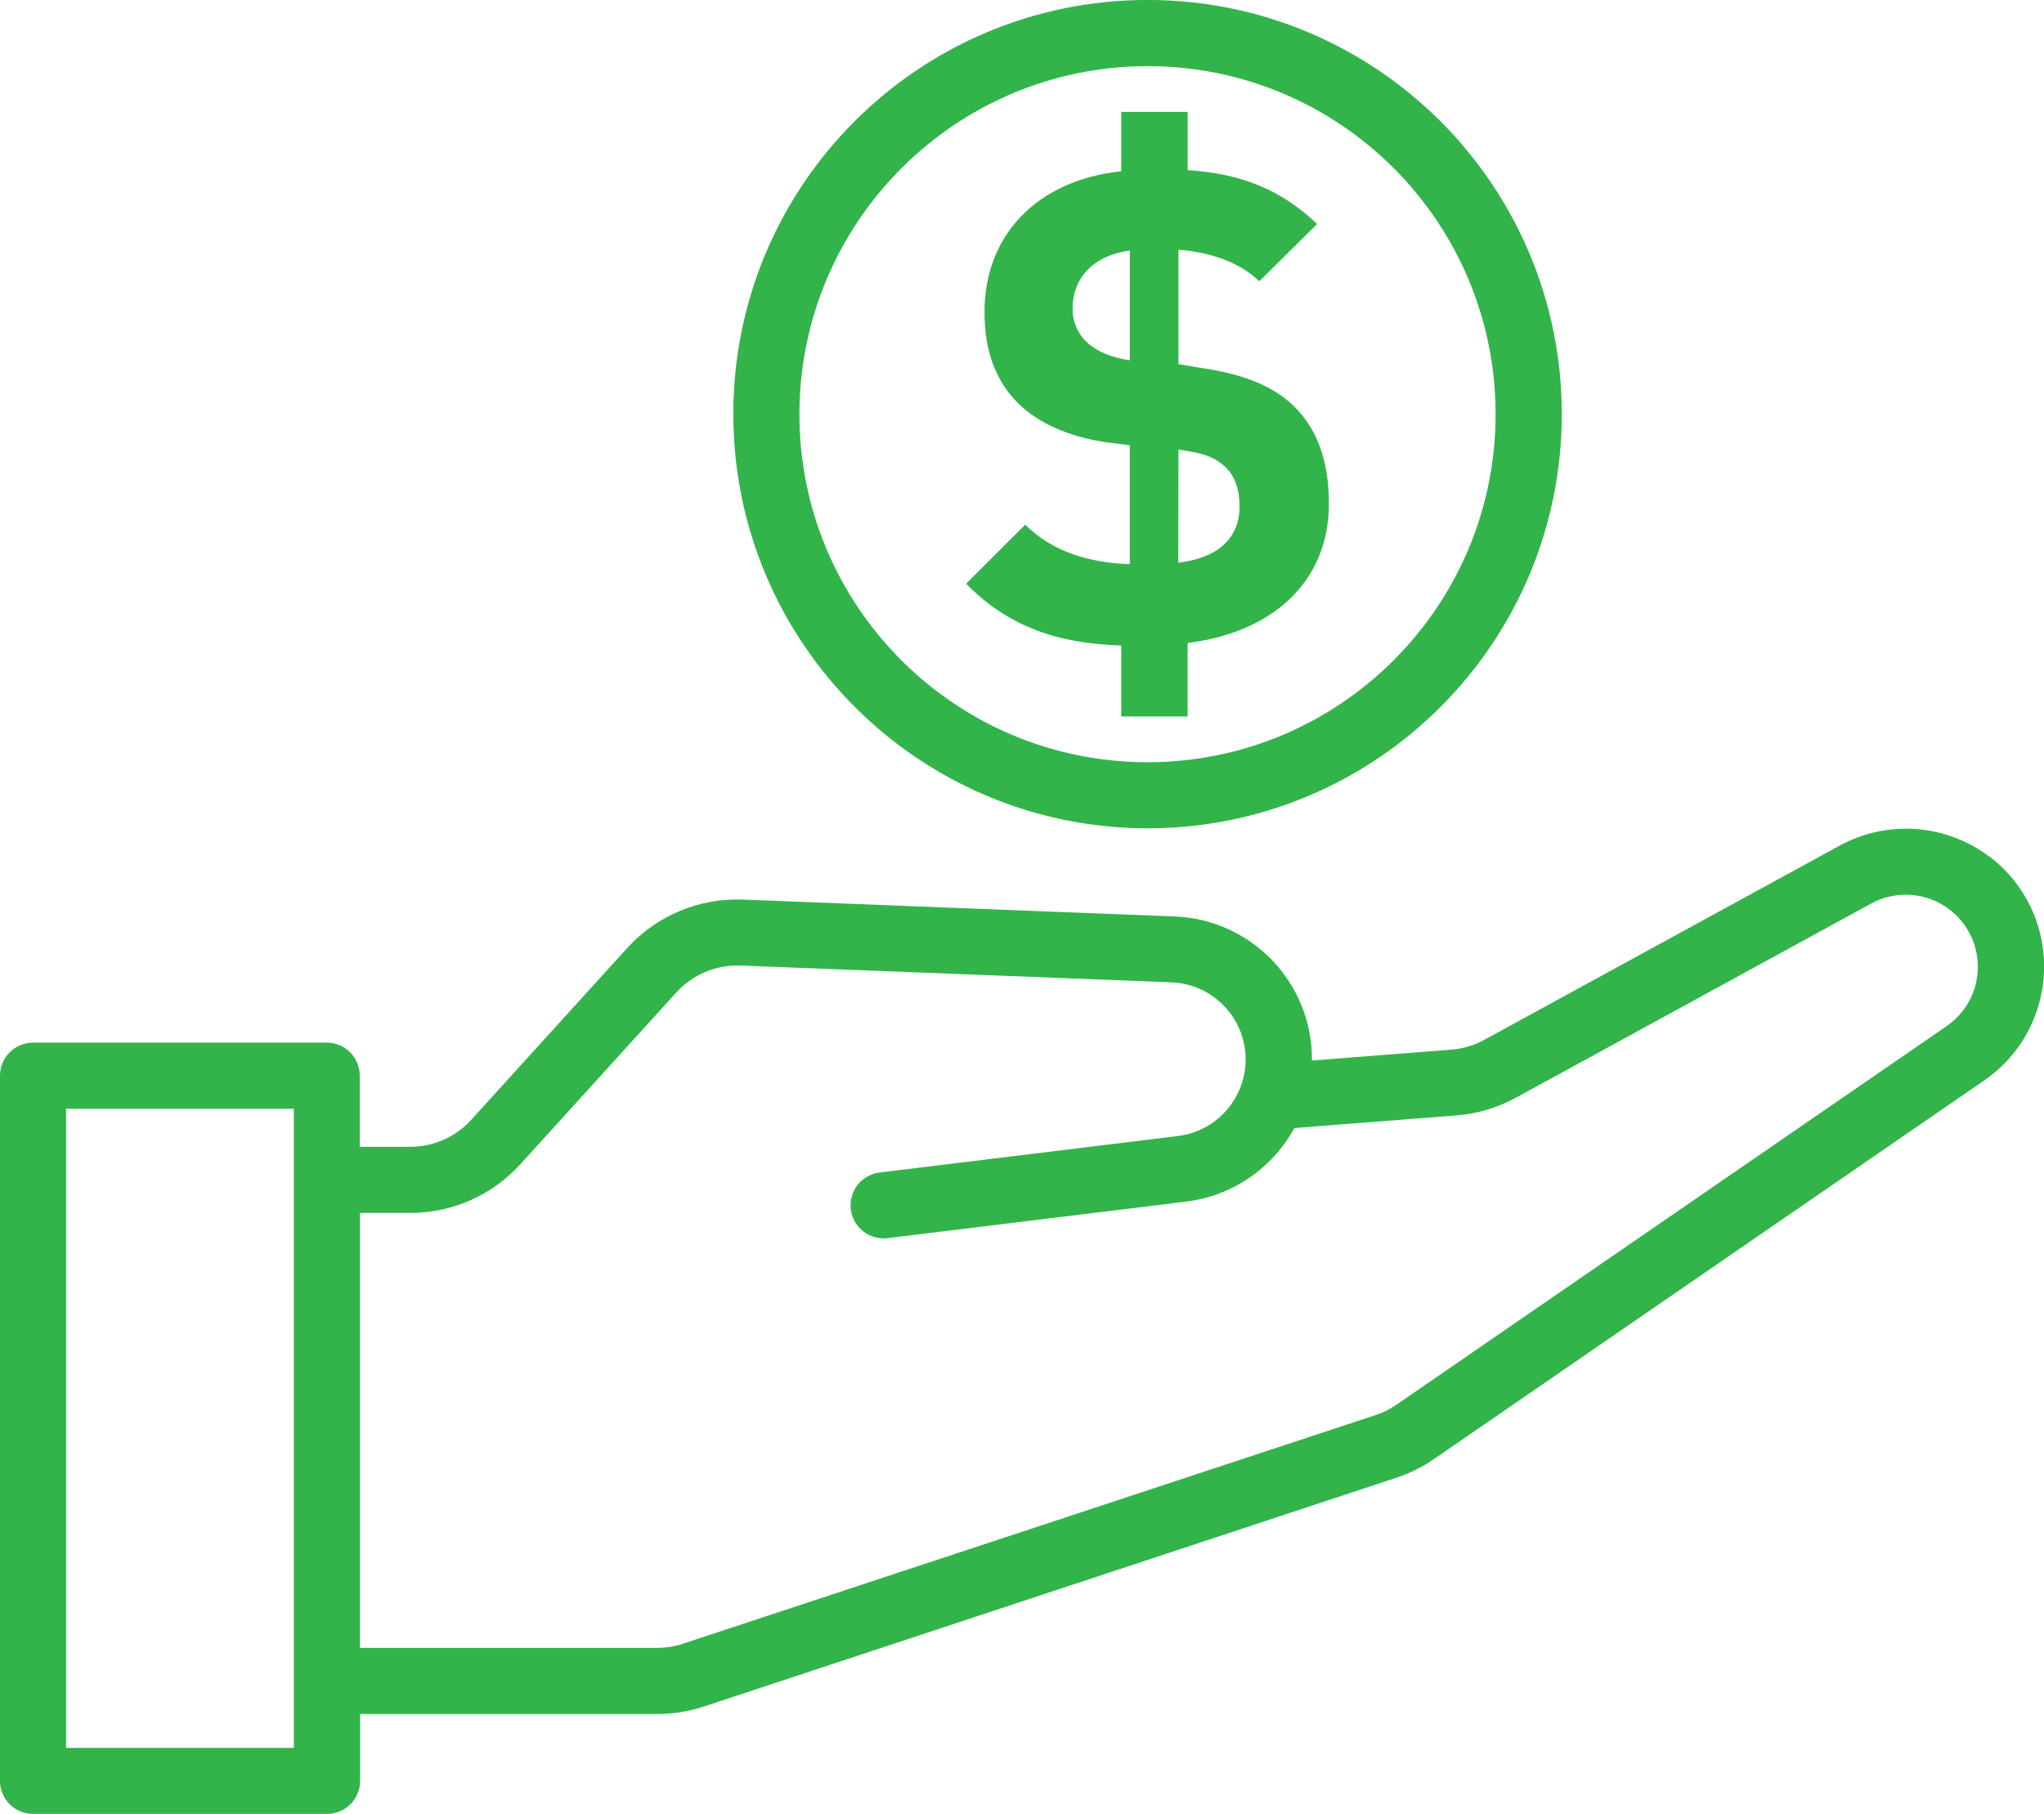
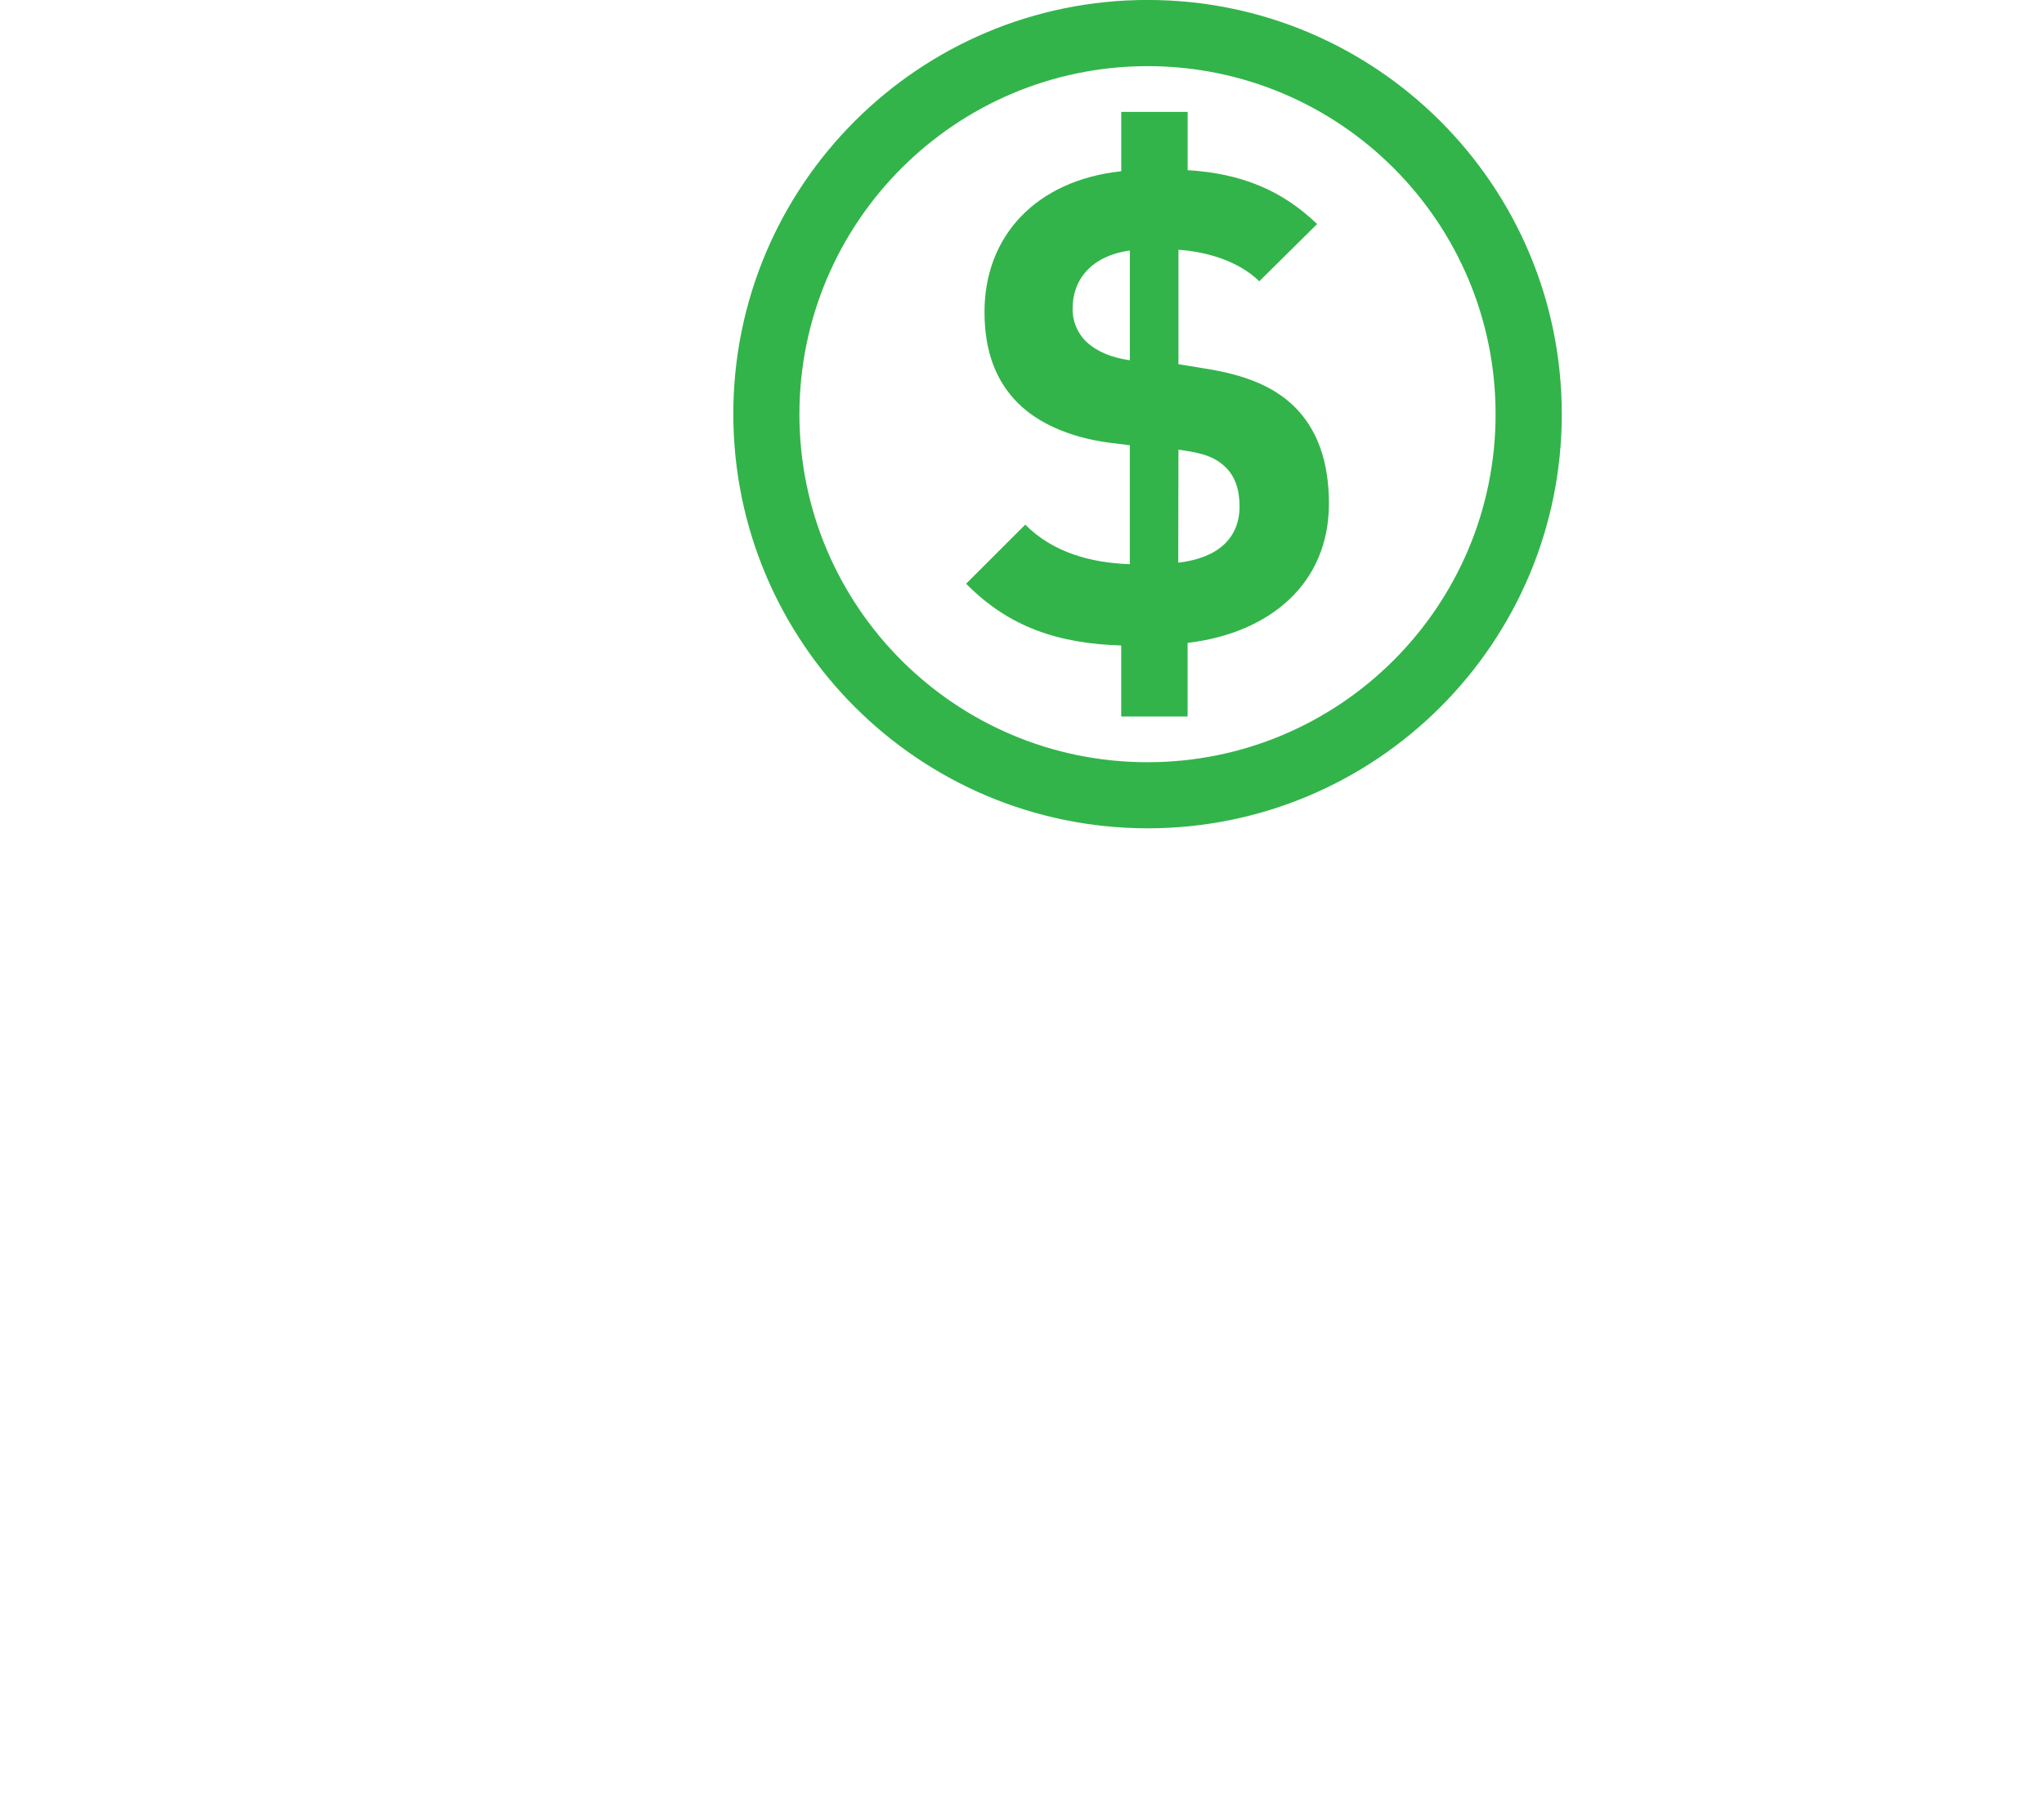
<svg xmlns="http://www.w3.org/2000/svg" viewBox="0 0 500 443.79" id="Layer_1" overflow="hidden">
  <style>
.MsftOfcResponsive_Fill_32b44a {
 fill:#32B44A; 
}
</style>
-   <path d="M486.7 237.74C476.075 229.675 461.705 228.603 450 235L363.09 282.51C360.603 283.869 357.856 284.687 355.03 284.91L320.93 287.57 320.93 287.32C320.975 268.481 306.076 252.999 287.25 252.32L181.76 248.2C171.052 247.771 160.699 252.089 153.47 260L115.25 302.1C111.441 306.29 106.042 308.679 100.38 308.68L88 308.68 88 291.28C88.006 286.845 84.435 283.234 80 283.19L8.09 283.19C3.62 283.196-3.2536e-06 286.82 1.52588e-07 291.29L0 463.81C-3.41761e-06 468.272 3.618 471.89 8.08 471.89 8.083 471.89 8.087 471.89 8.09 471.89L80 471.89C84.464 471.89 88.085 468.274 88.09 463.81L88.09 447.45 160.75 447.45C164.613 447.452 168.451 446.838 172.12 445.63L341.61 389.63C344.878 388.547 347.976 387.005 350.81 385.05L485.39 292.43C500.769 281.85 504.66 260.805 494.079 245.426 492.051 242.477 489.567 239.869 486.72 237.7ZM71.88 455.74 16.17 455.74 16.17 299.37 71.88 299.37ZM476.18 279.16 341.59 371.78C340.025 372.865 338.31 373.717 336.5 374.31L167 430.27C164.963 430.936 162.833 431.274 160.69 431.27L88.05 431.27 88.05 324.86 100.39 324.86C110.609 324.858 120.356 320.553 127.24 313L165.46 270.9C169.459 266.518 175.182 264.116 181.11 264.33L286.6 268.44C297.018 268.869 305.116 277.663 304.687 288.081 304.307 297.305 297.312 304.902 288.15 306.04L215.15 314.97C210.718 315.522 207.573 319.563 208.125 323.995 208.677 328.427 212.718 331.572 217.15 331.02L290.15 322.09C301.359 320.701 311.215 314.002 316.63 304.09L356.27 301C361.372 300.602 366.331 299.126 370.82 296.67L457.73 249.16C463.842 245.825 471.344 246.397 476.88 250.62 484.621 256.526 486.108 267.589 480.202 275.33 479.072 276.811 477.715 278.104 476.18 279.16Z" class="MsftOfcResponsive_Fill_32b44a" fill="#32B44A" transform="matrix(1 0 0 1 0 -28.11)" />
  <path d="M280.71 230.76C336.673 230.76 382.04 185.393 382.04 129.43 382.04 73.467 336.673 28.1 280.71 28.1 224.747 28.1 179.38 73.467 179.38 129.43 179.435 185.37 224.77 230.705 280.71 230.76ZM280.71 44.29C327.737 44.295 365.855 82.423 365.85 129.45 365.844 176.477 327.717 214.596 280.69 214.59 233.667 214.584 195.55 176.463 195.55 129.44 195.605 82.432 233.702 44.34 280.71 44.29Z" class="MsftOfcResponsive_Fill_32b44a" fill="#32B44A" transform="matrix(1 0 0 1 0 -28.11)" />
  <path d="M250.81 156.45 236.33 170.92C246.78 181.53 258.84 185.55 274.27 186.03L274.27 203.4 290.51 203.4 290.51 185.4C310.6 182.99 325.08 170.94 325.08 151.32 325.08 141.2 322.35 133 316.23 127.21 311.41 122.71 304.82 119.81 294.37 118.21L288.27 117.21 288.27 89.21C294.86 89.68 302.74 91.77 308.05 96.92L322.19 82.92C313.51 74.57 303.54 70.54 290.52 69.74L290.52 55.49 274.28 55.49 274.28 70C253.37 72.25 240.83 85.92 240.83 104.4 240.83 114.05 243.57 121.29 249.03 126.75 253.86 131.57 261.58 135.11 271.23 136.4L276.37 137.04 276.37 166.14C266.72 165.81 257.56 163.24 250.81 156.49ZM288.27 138.11C292.45 138.76 296.47 139.24 299.68 142.3 302.1 144.55 303.22 147.92 303.22 151.95 303.22 159.82 297.91 164.64 288.22 165.77ZM265.76 111.75C263.539 109.608 262.313 106.635 262.38 103.55 262.38 96.47 267.05 90.69 276.38 89.4L276.38 116.25C271.88 115.6 268.38 114.17 265.77 111.75Z" class="MsftOfcResponsive_Fill_32b44a" fill="#32B44A" transform="matrix(1 0 0 1 0 -28.11)" />
</svg>